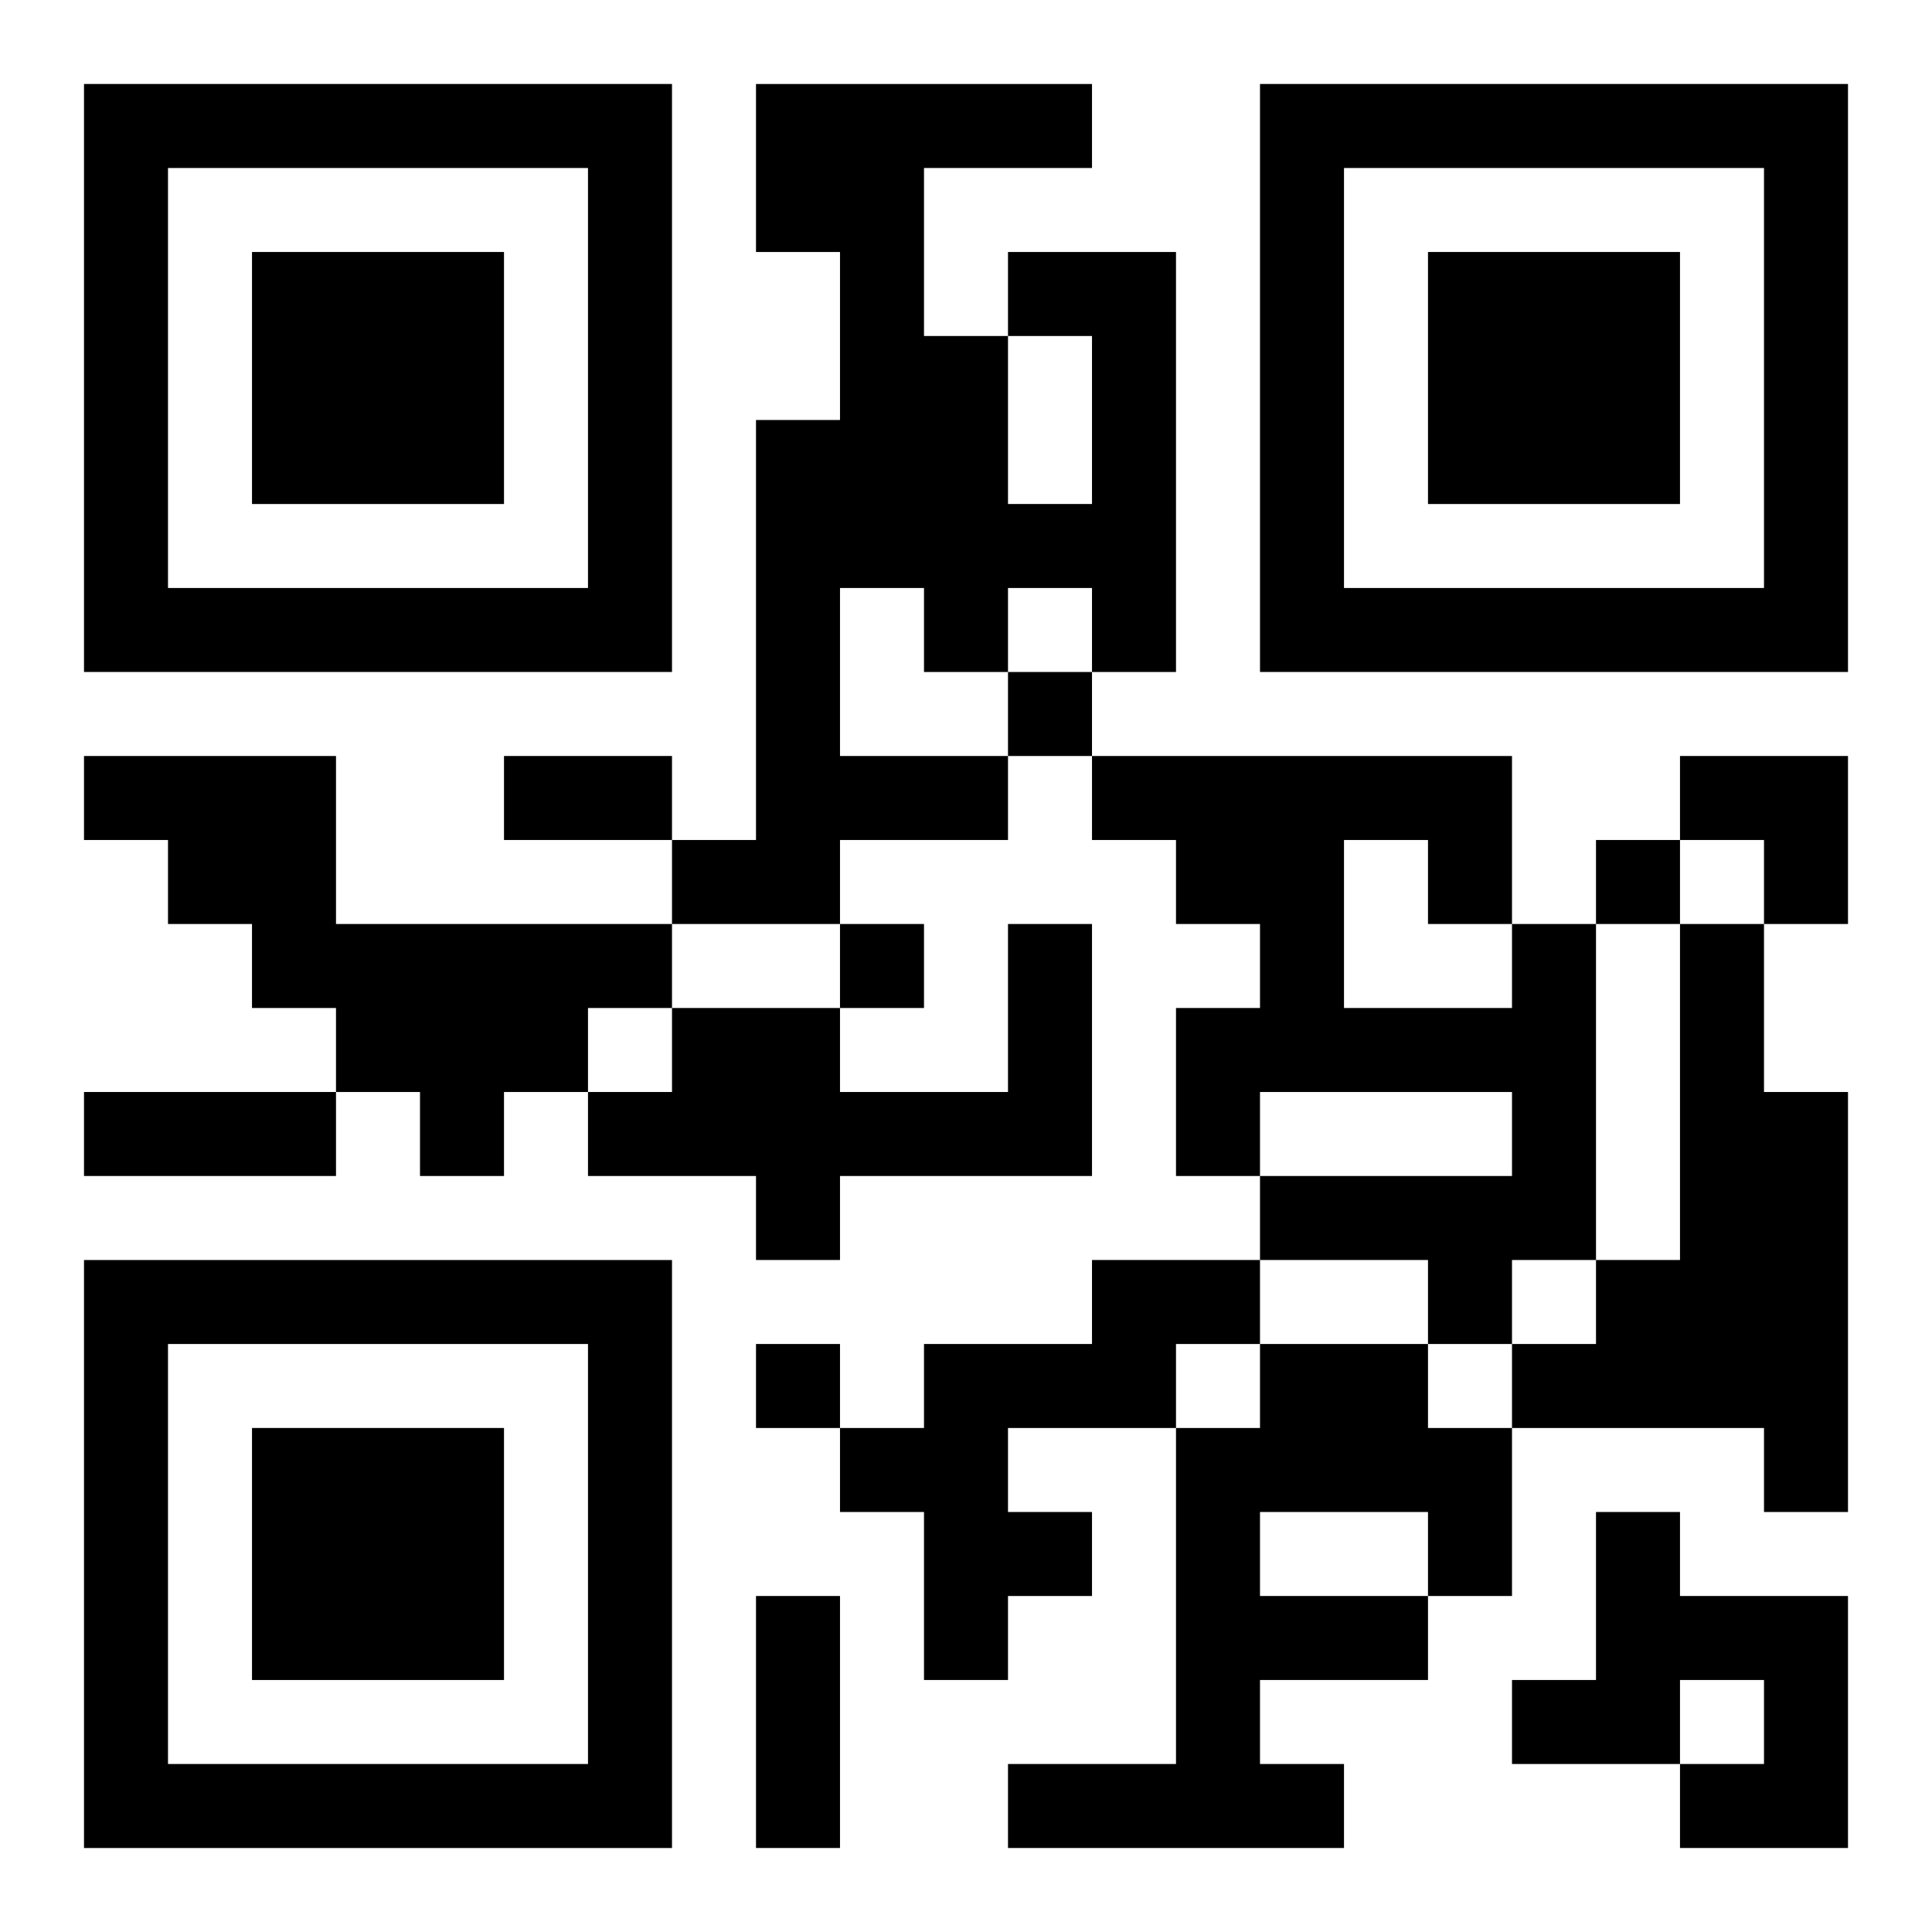
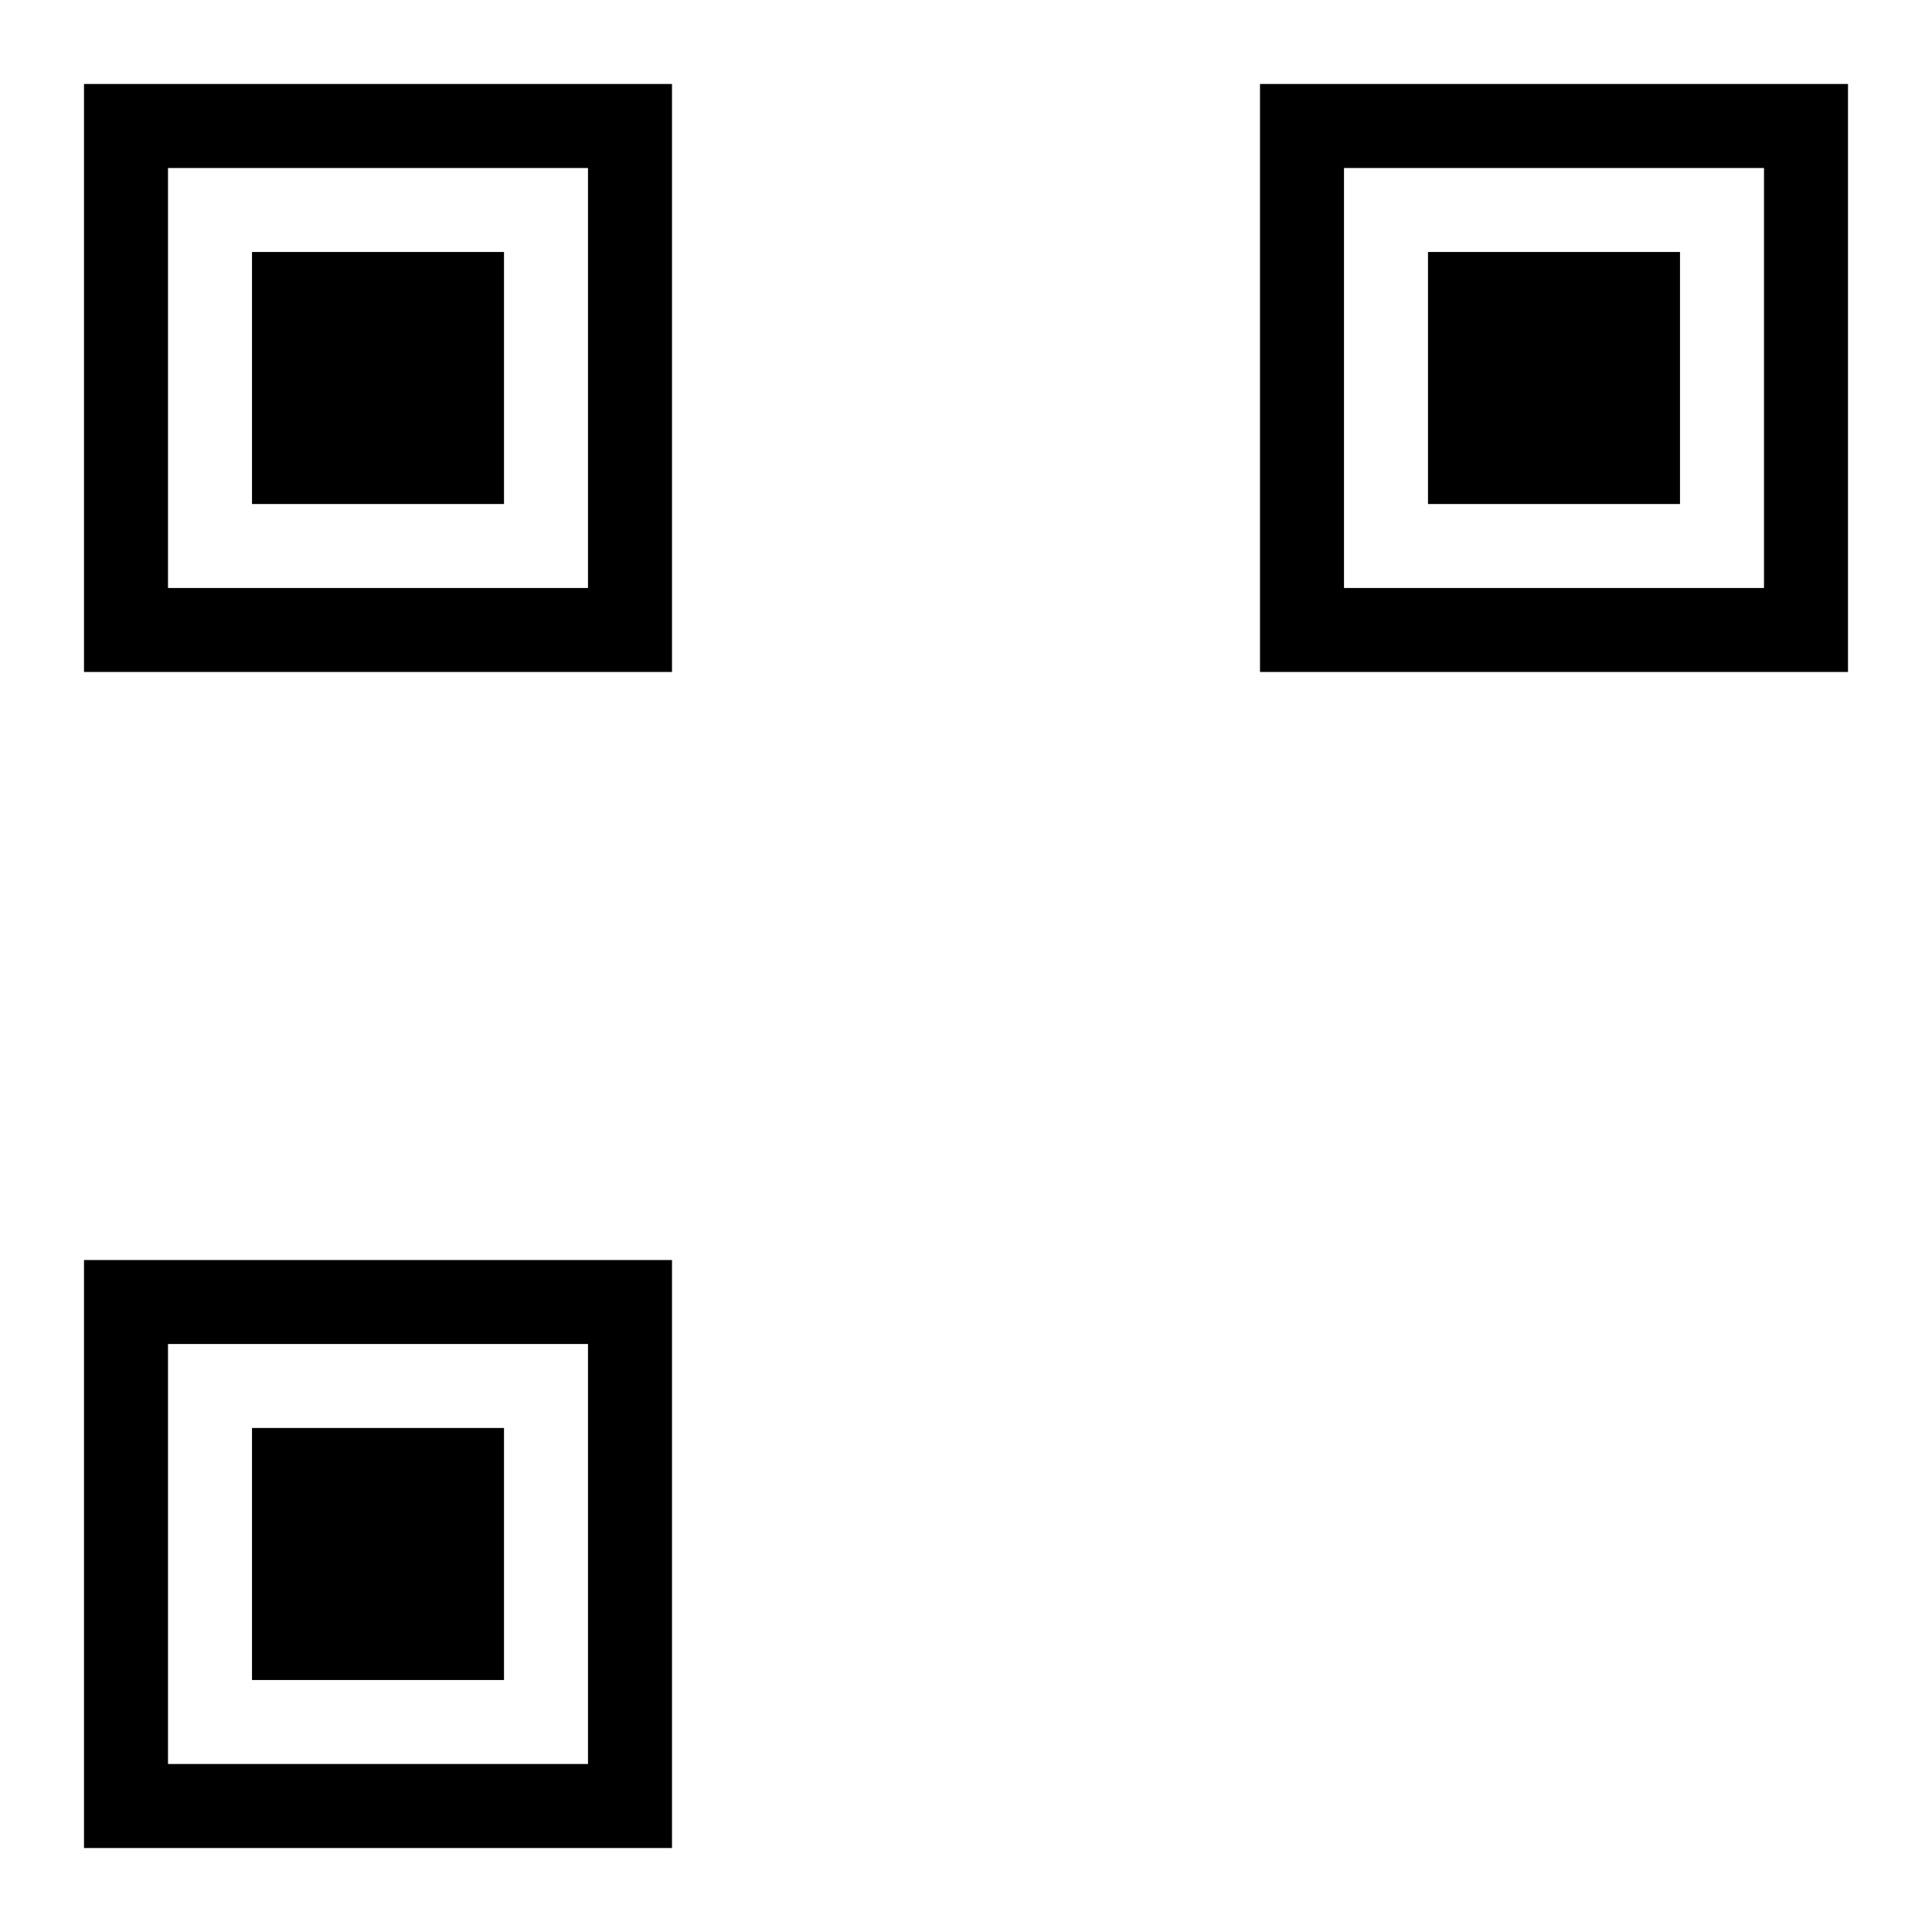
<svg xmlns="http://www.w3.org/2000/svg" xmlns:xlink="http://www.w3.org/1999/xlink" width="250" height="250" baseProfile="full" version="1.1" viewBox="-1 -1 23 23">
  <symbol id="a">
    <path d="m0 7v7h7v-7h-7zm1 1h5v5h-5v-5zm1 1v3h3v-3h-3z" />
  </symbol>
  <use y="-7" xlink:href="#a" />
  <use y="7" xlink:href="#a" />
  <use x="14" y="-7" xlink:href="#a" />
-   <path d="m11 2h2v5h-1v-1h-1v1h-1v-1h-1v2h2v1h-2v1h-2v-1h1v-5h1v-2h-1v-2h4v1h-2v2h1v2h1v-2h-1v-1m-11 6h3v2h4v1h-1v1h-1v1h-1v-1h-1v-1h-1v-1h-1v-1h-1v-1m11 2h1v3h-3v1h-1v-1h-2v-1h1v-1h2v1h2v-2m6 0h1v4h-1v1h-1v-1h-2v-1h3v-1h-3v1h-1v-2h1v-1h-1v-1h-1v-1h5v2m-2-1v2h2v-1h-1v-1h-1m4 1h1v2h1v5h-1v-1h-3v-1h1v-1h1v-4m-7 4h2v1h-1v1h-2v1h1v1h-1v1h-1v-2h-1v-1h1v-1h2v-1m2 1h2v1h1v2h-1v1h-2v1h1v1h-4v-1h2v-4h1v-1m0 2v1h2v-1h-2m4 0h1v1h2v3h-2v-1h1v-1h-1v1h-2v-1h1v-2m-7-10v1h1v-1h-1m7 2v1h1v-1h-1m-9 1v1h1v-1h-1m-1 5v1h1v-1h-1m-3-7h2v1h-2v-1m-5 4h3v1h-3v-1m8 6h1v3h-1v-3m11-10h2v2h-1v-1h-1z" />
</svg>